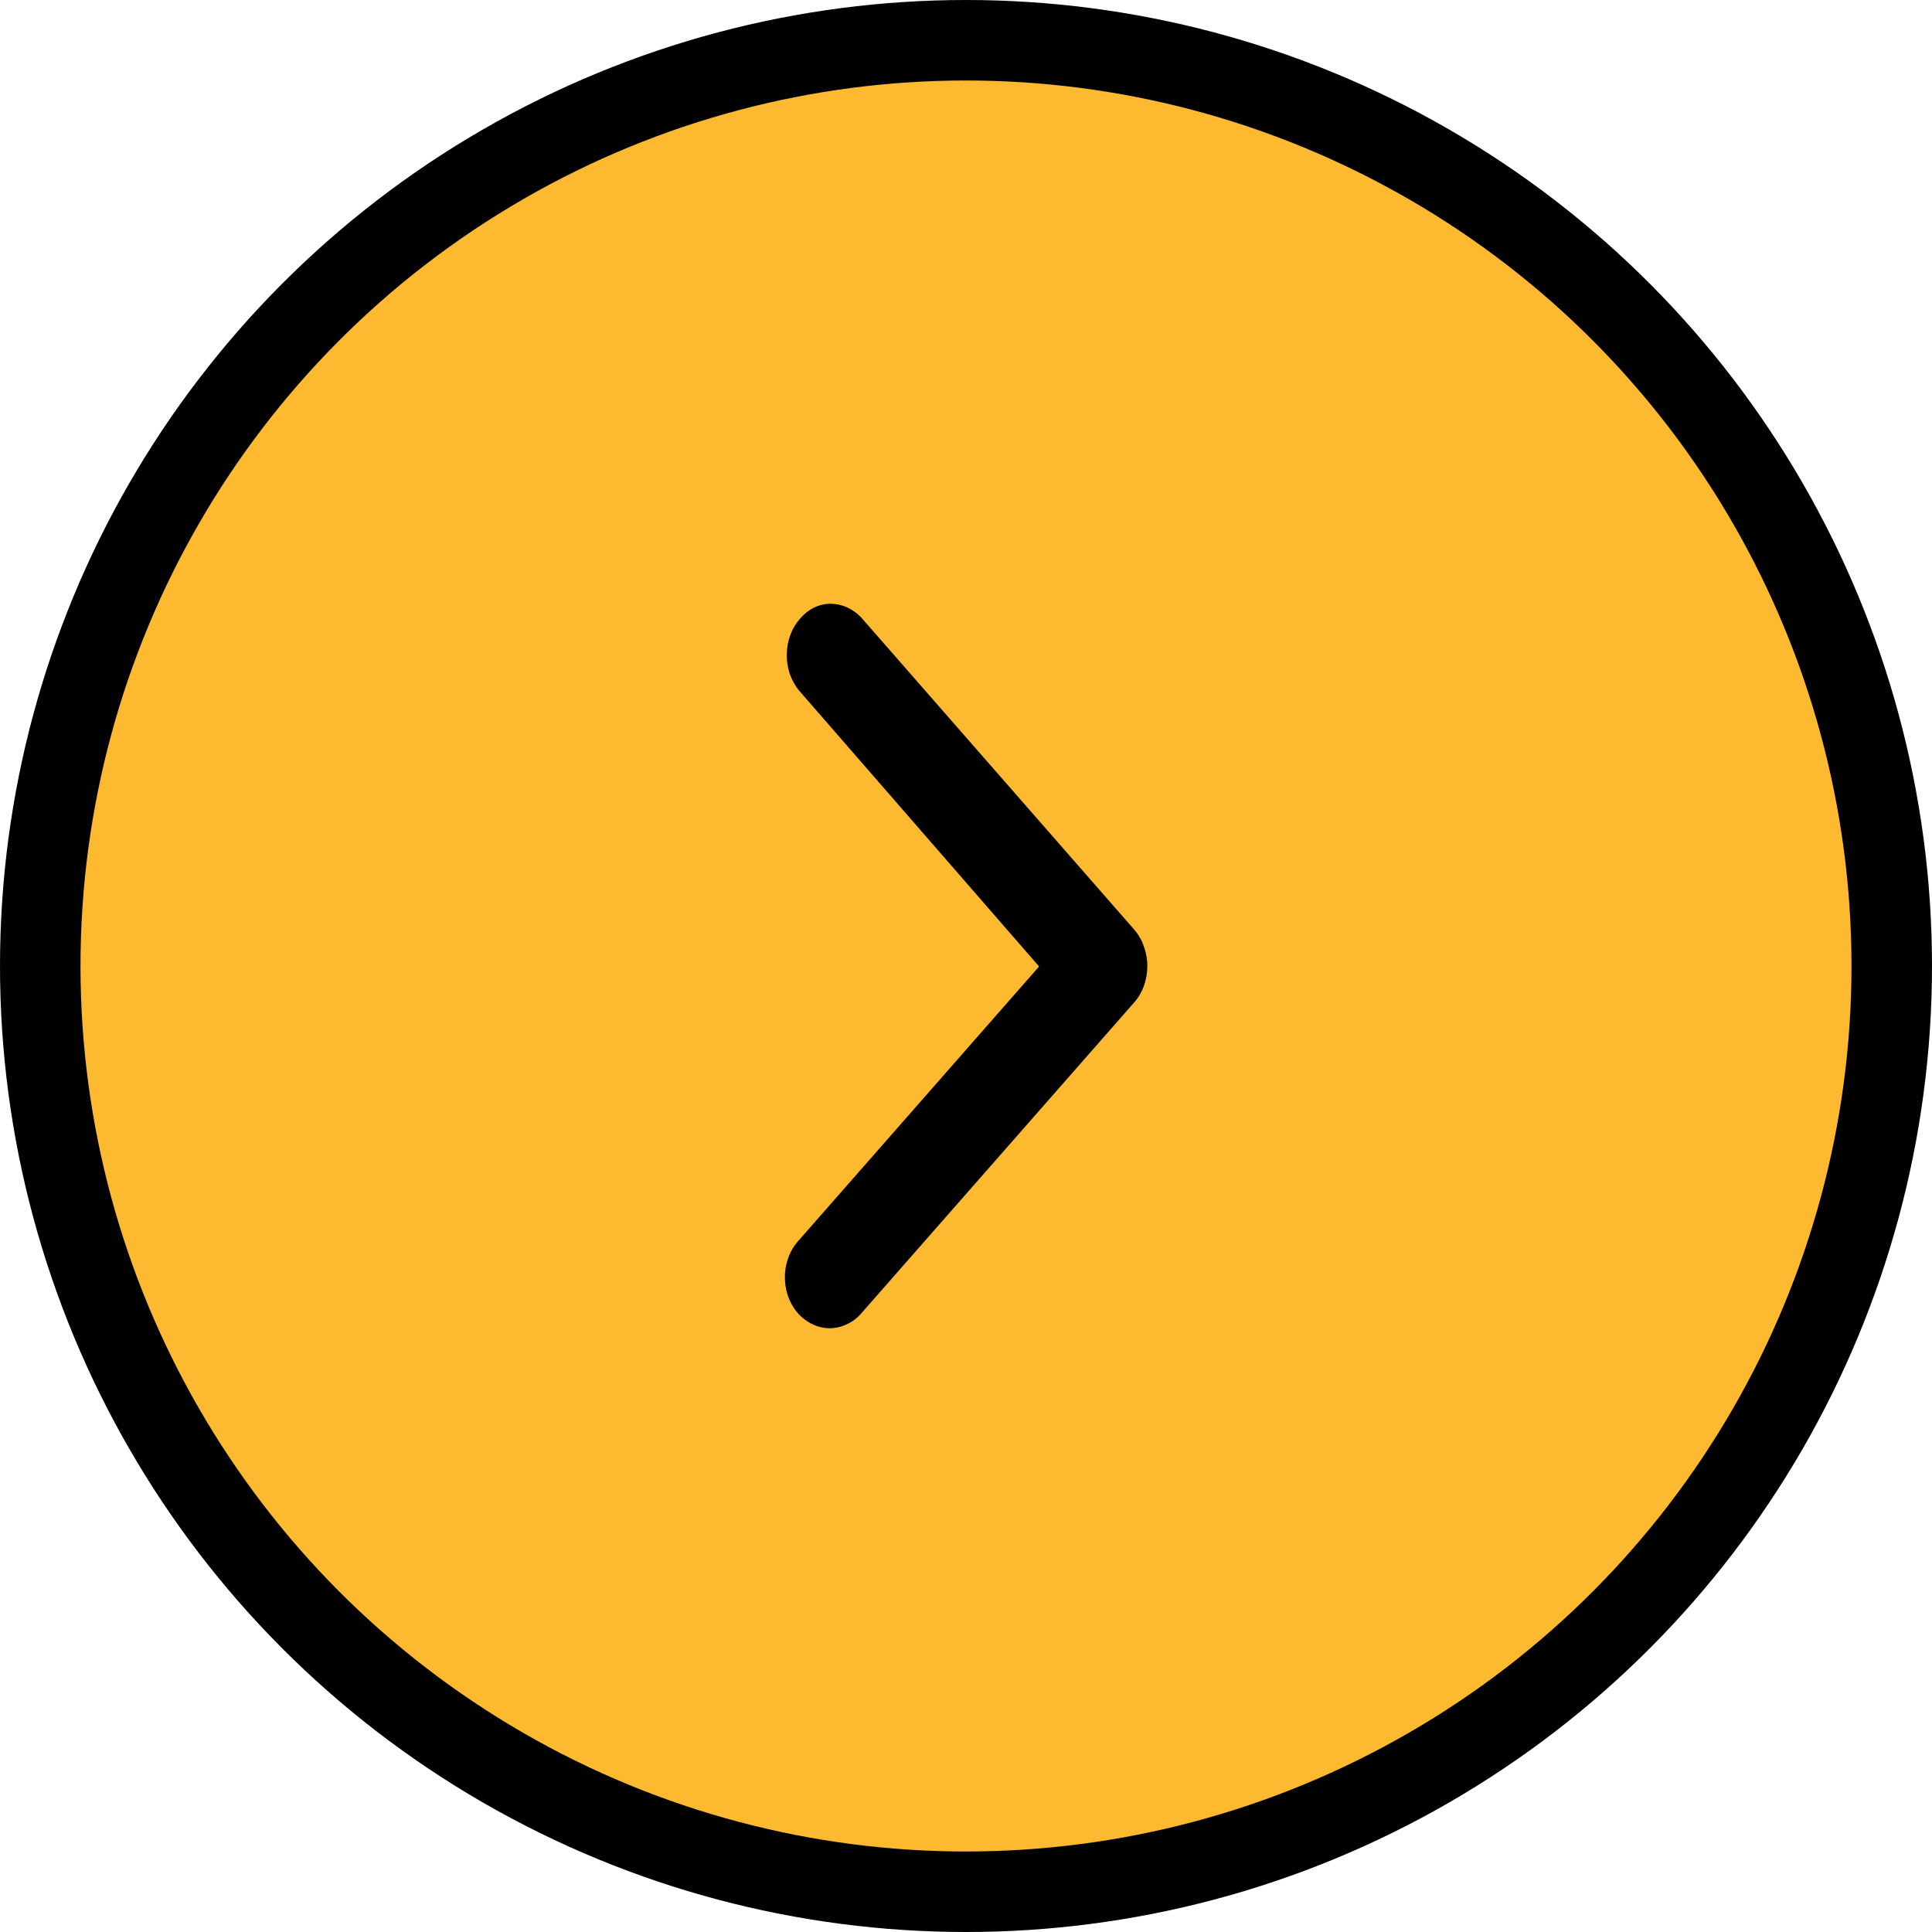
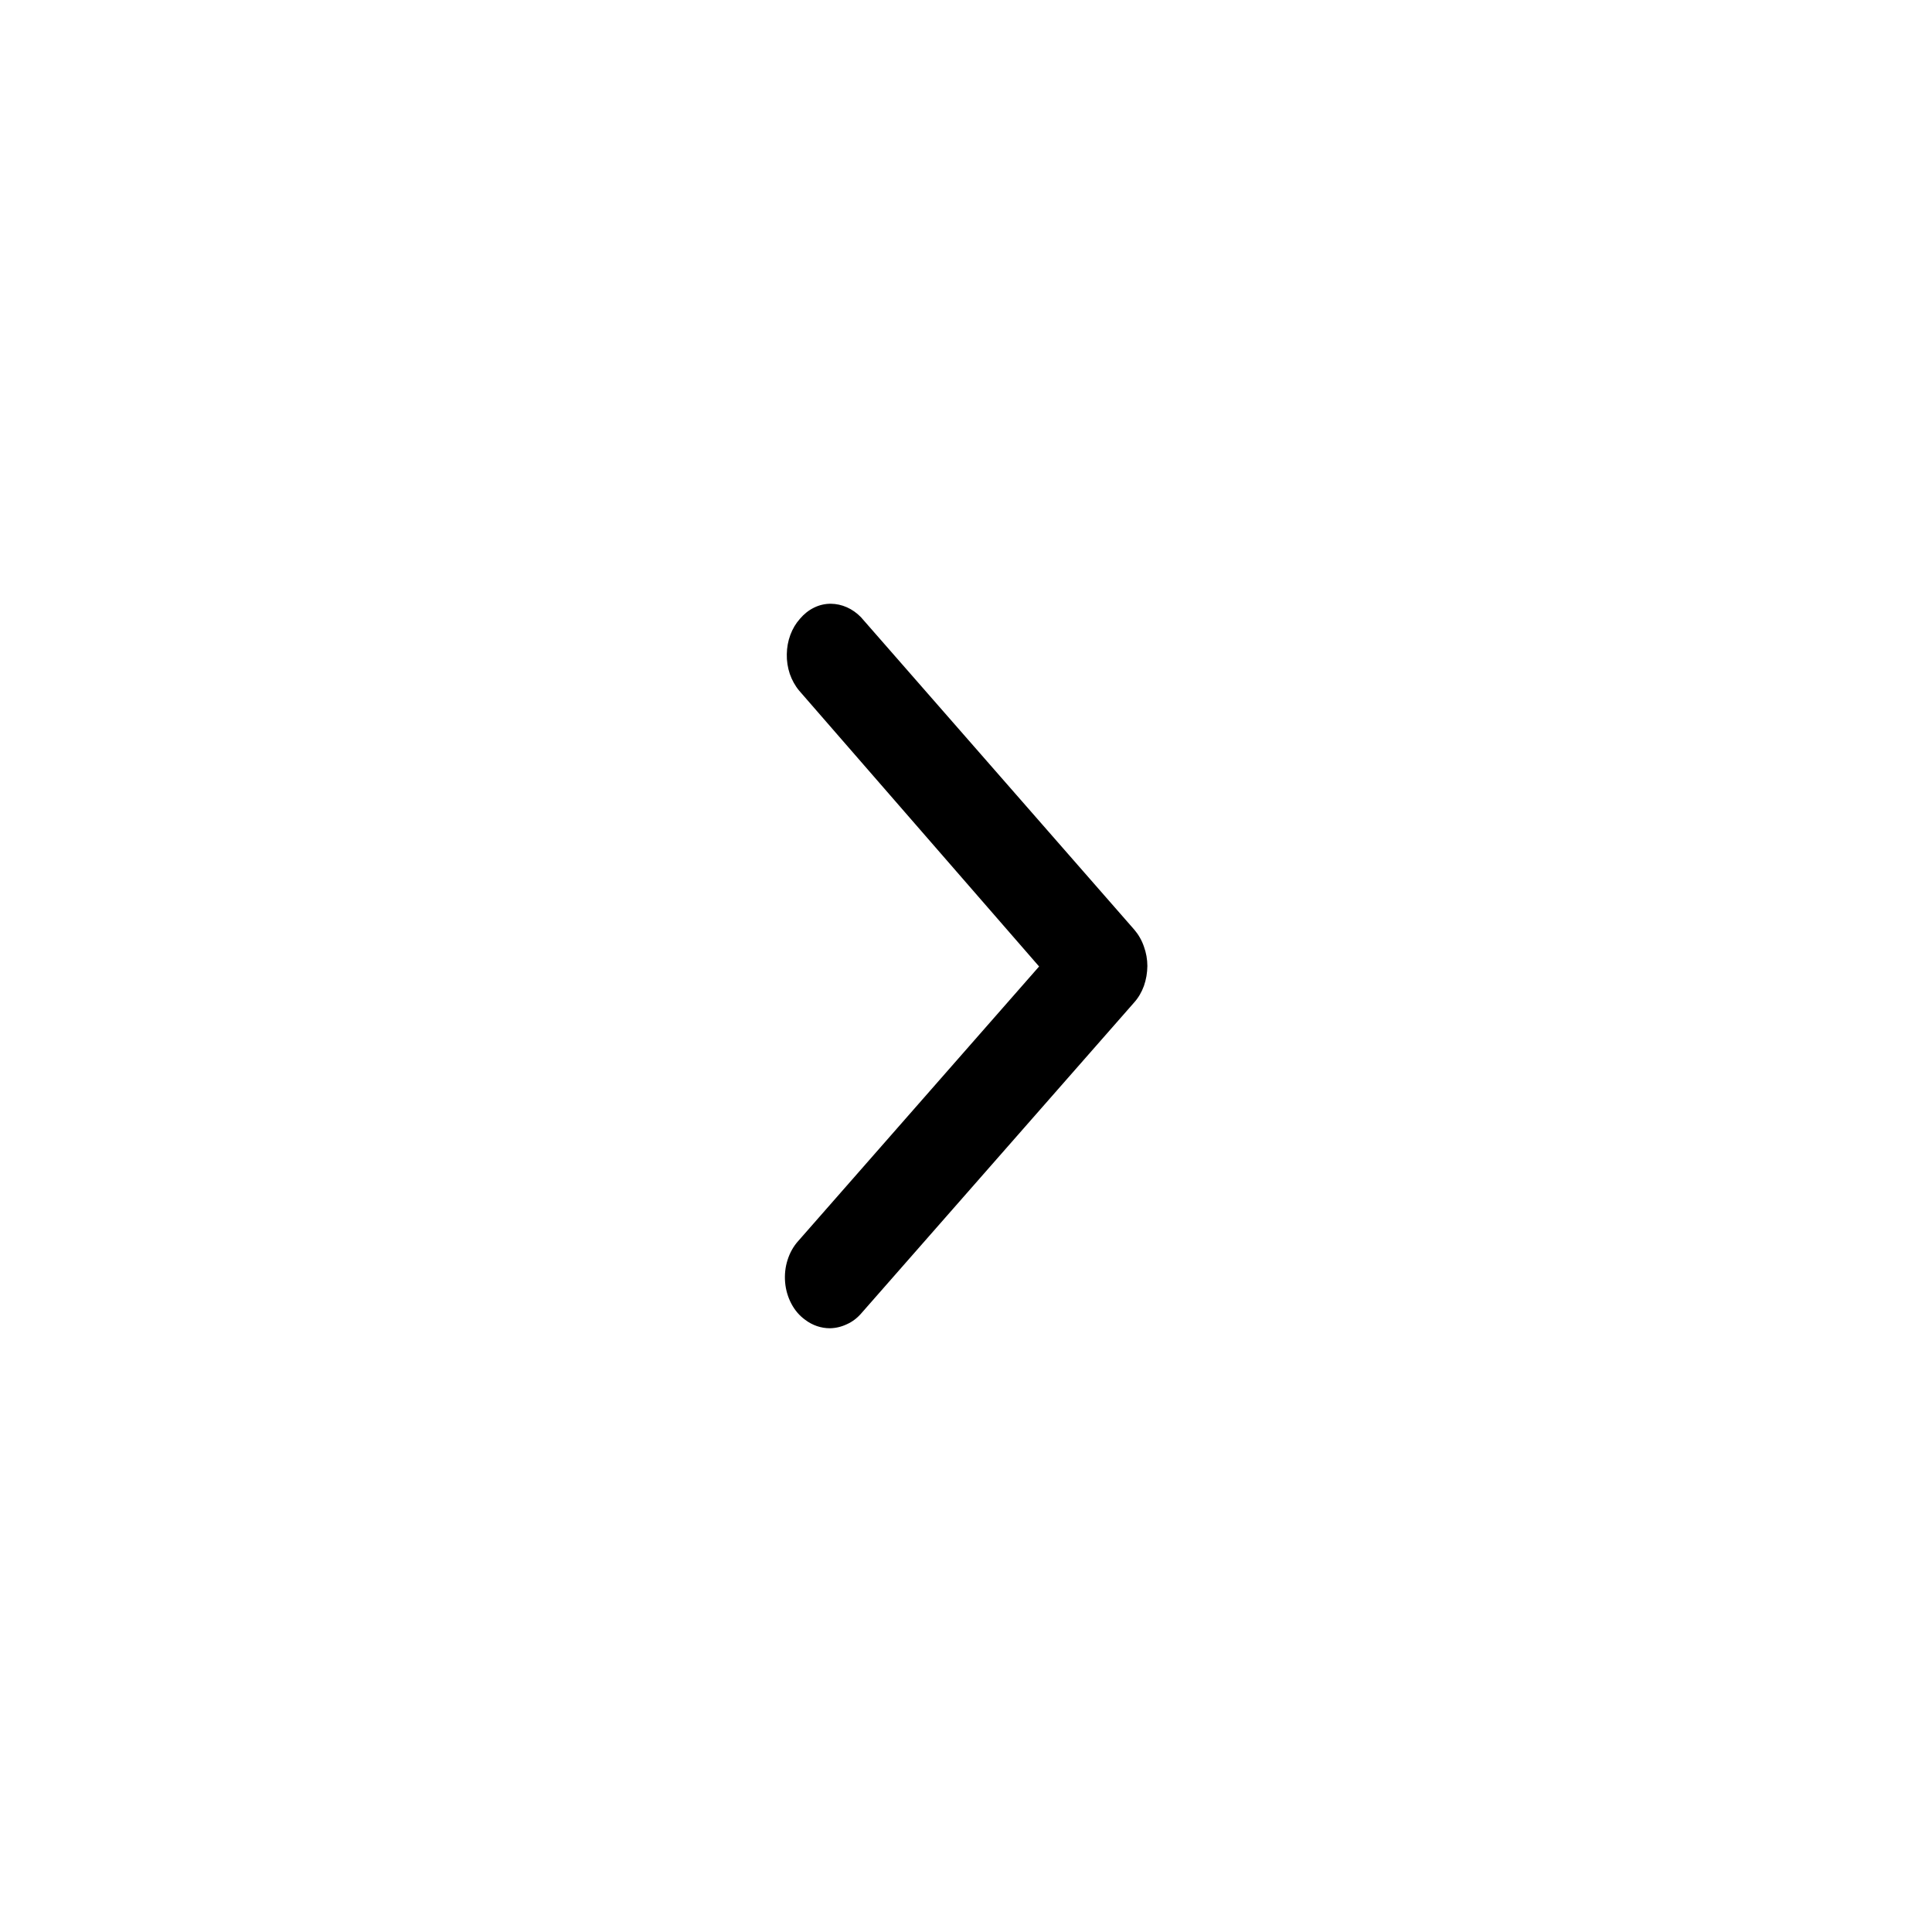
<svg xmlns="http://www.w3.org/2000/svg" width="24" height="24" viewBox="0 0 24 24" fill="none">
-   <circle cx="12" cy="12" r="11.5" fill="#FDBA30" stroke="black" />
  <path d="M12.908 12.006L9.917 15.415C9.858 15.48 9.812 15.561 9.784 15.65C9.755 15.739 9.745 15.835 9.753 15.929C9.761 16.024 9.788 16.115 9.831 16.196C9.874 16.277 9.932 16.345 10.002 16.395C10.093 16.464 10.2 16.5 10.309 16.5C10.381 16.499 10.453 16.482 10.52 16.45C10.588 16.42 10.649 16.373 10.7 16.314L14.089 12.453C14.141 12.395 14.182 12.325 14.21 12.248C14.238 12.169 14.252 12.085 14.253 12C14.253 11.917 14.238 11.835 14.21 11.758C14.183 11.679 14.141 11.607 14.089 11.547L10.695 7.667C10.591 7.56 10.458 7.501 10.319 7.5C10.248 7.5 10.178 7.516 10.113 7.548C10.047 7.58 9.988 7.627 9.938 7.686C9.887 7.743 9.846 7.811 9.818 7.887C9.79 7.962 9.775 8.044 9.774 8.126C9.772 8.21 9.785 8.293 9.811 8.371C9.838 8.448 9.877 8.519 9.927 8.579L12.908 12.006Z" fill="black" />
</svg>